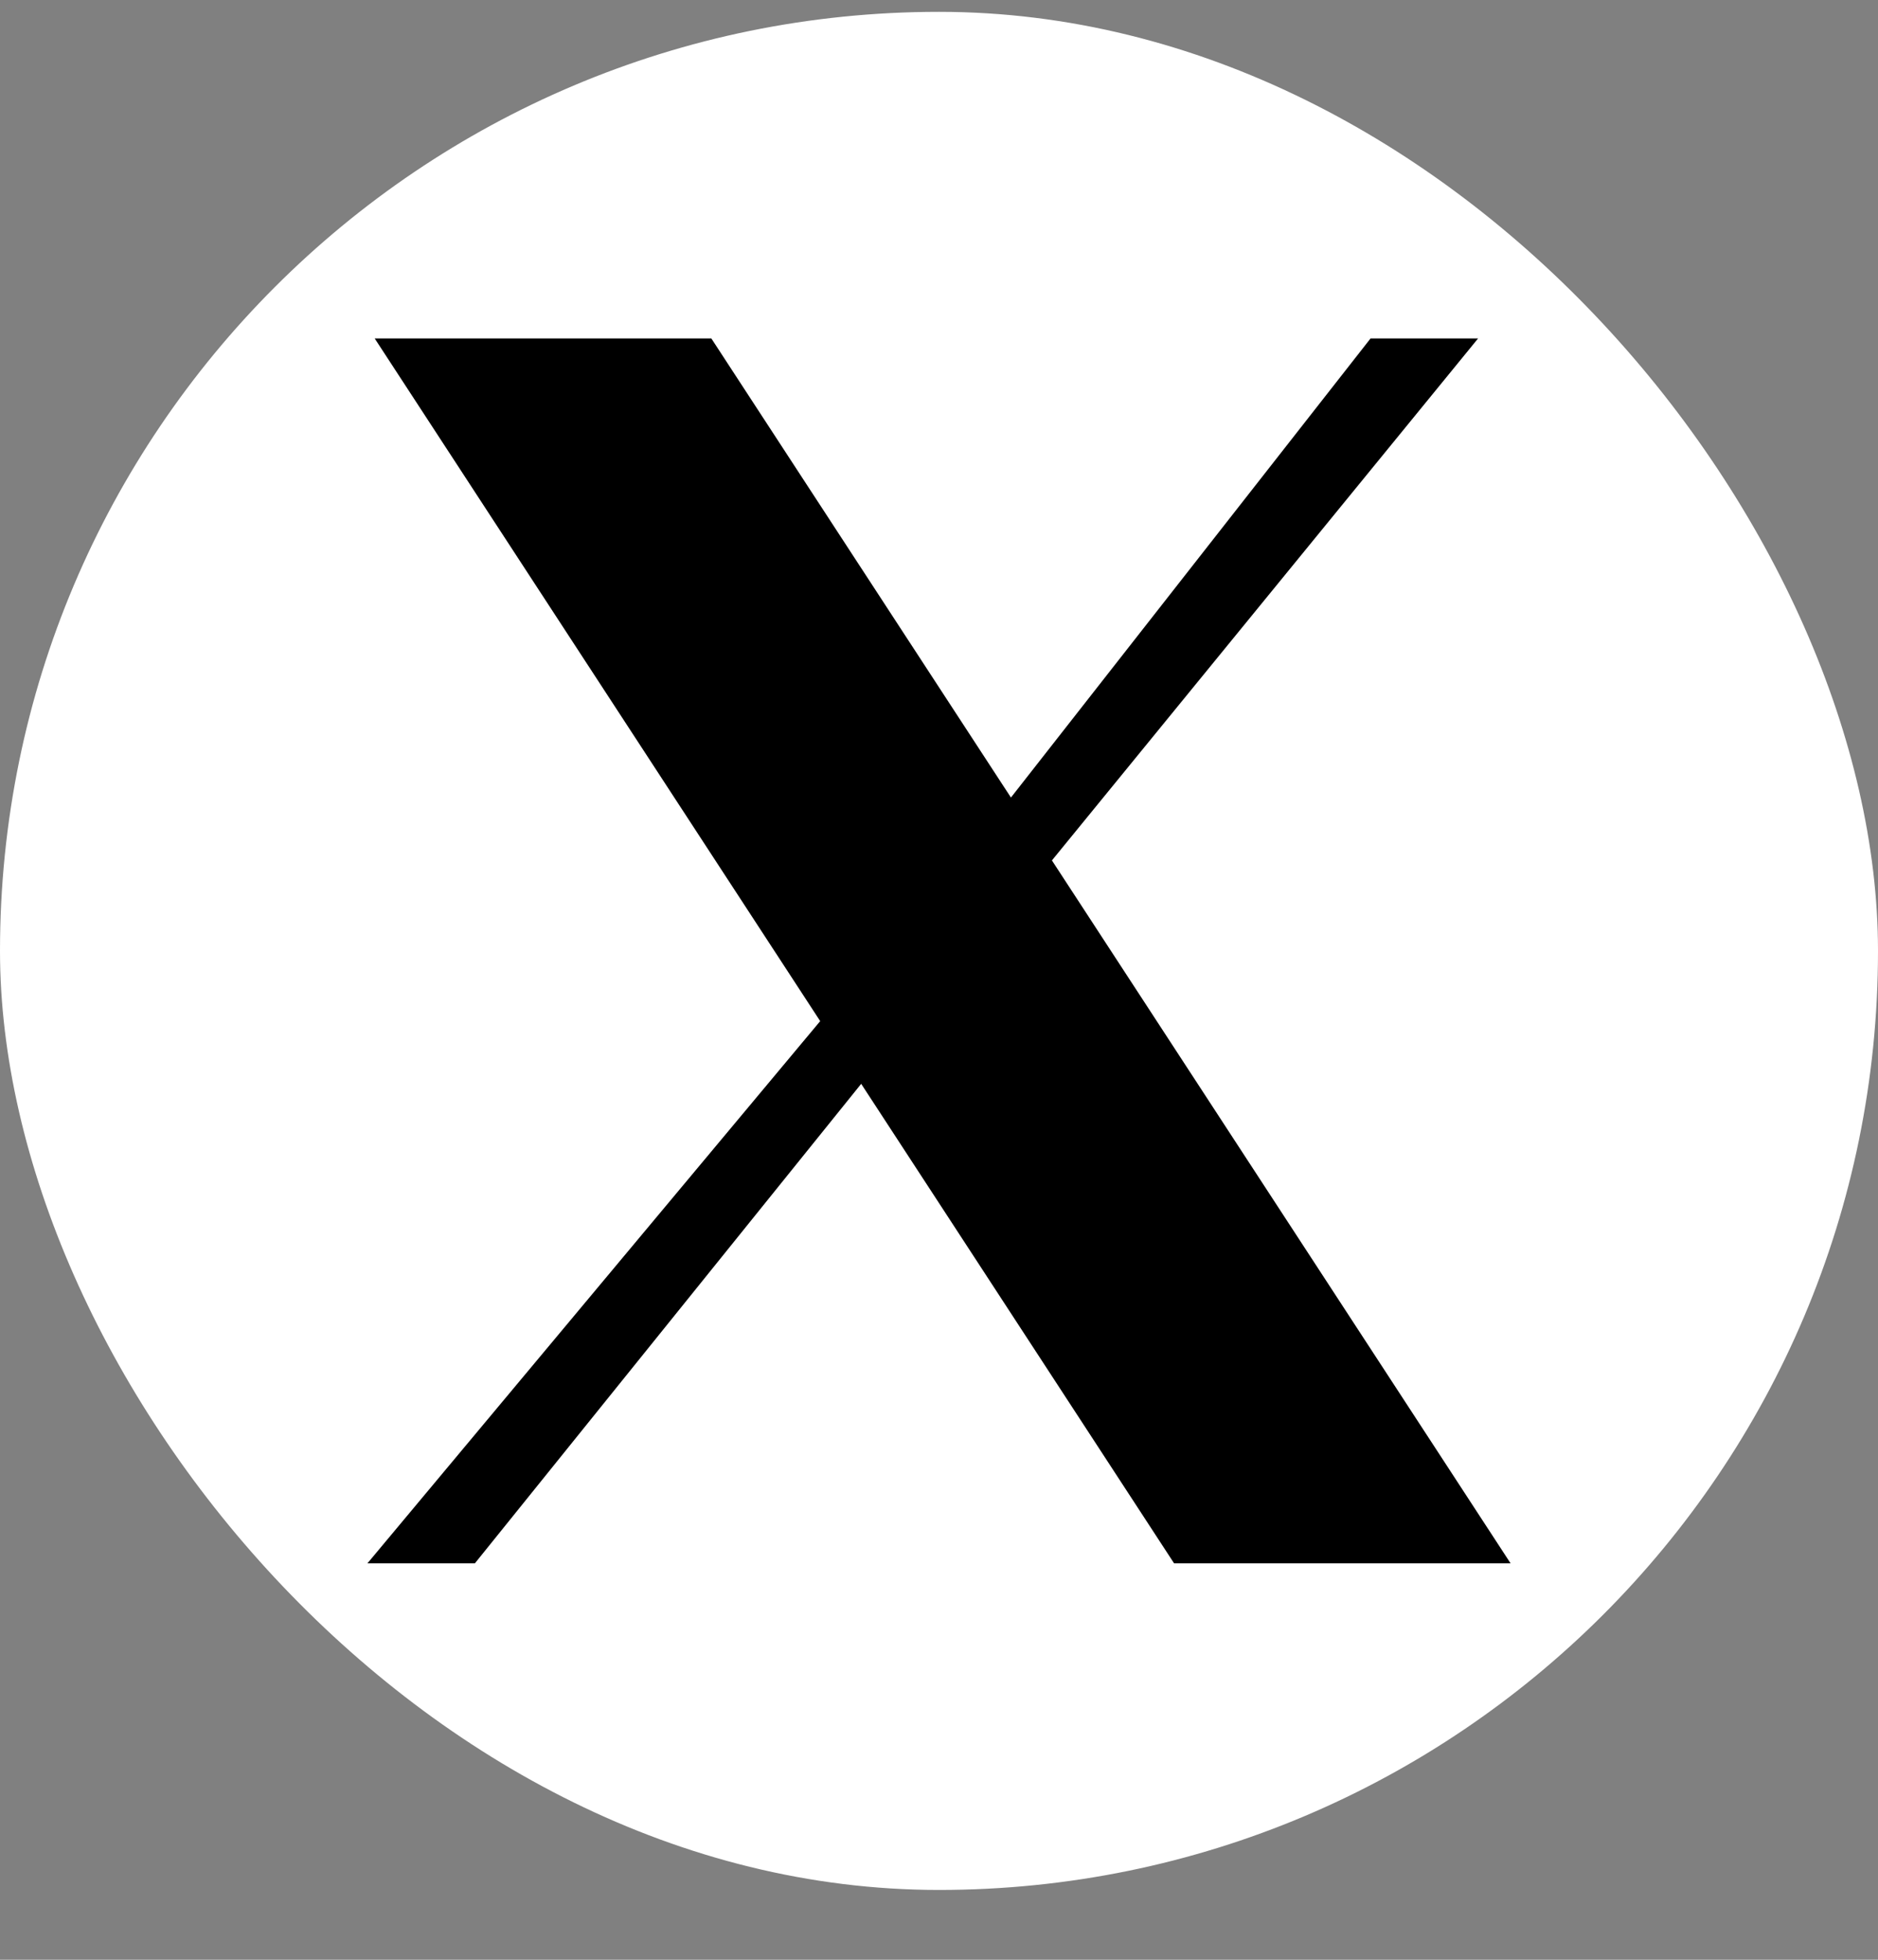
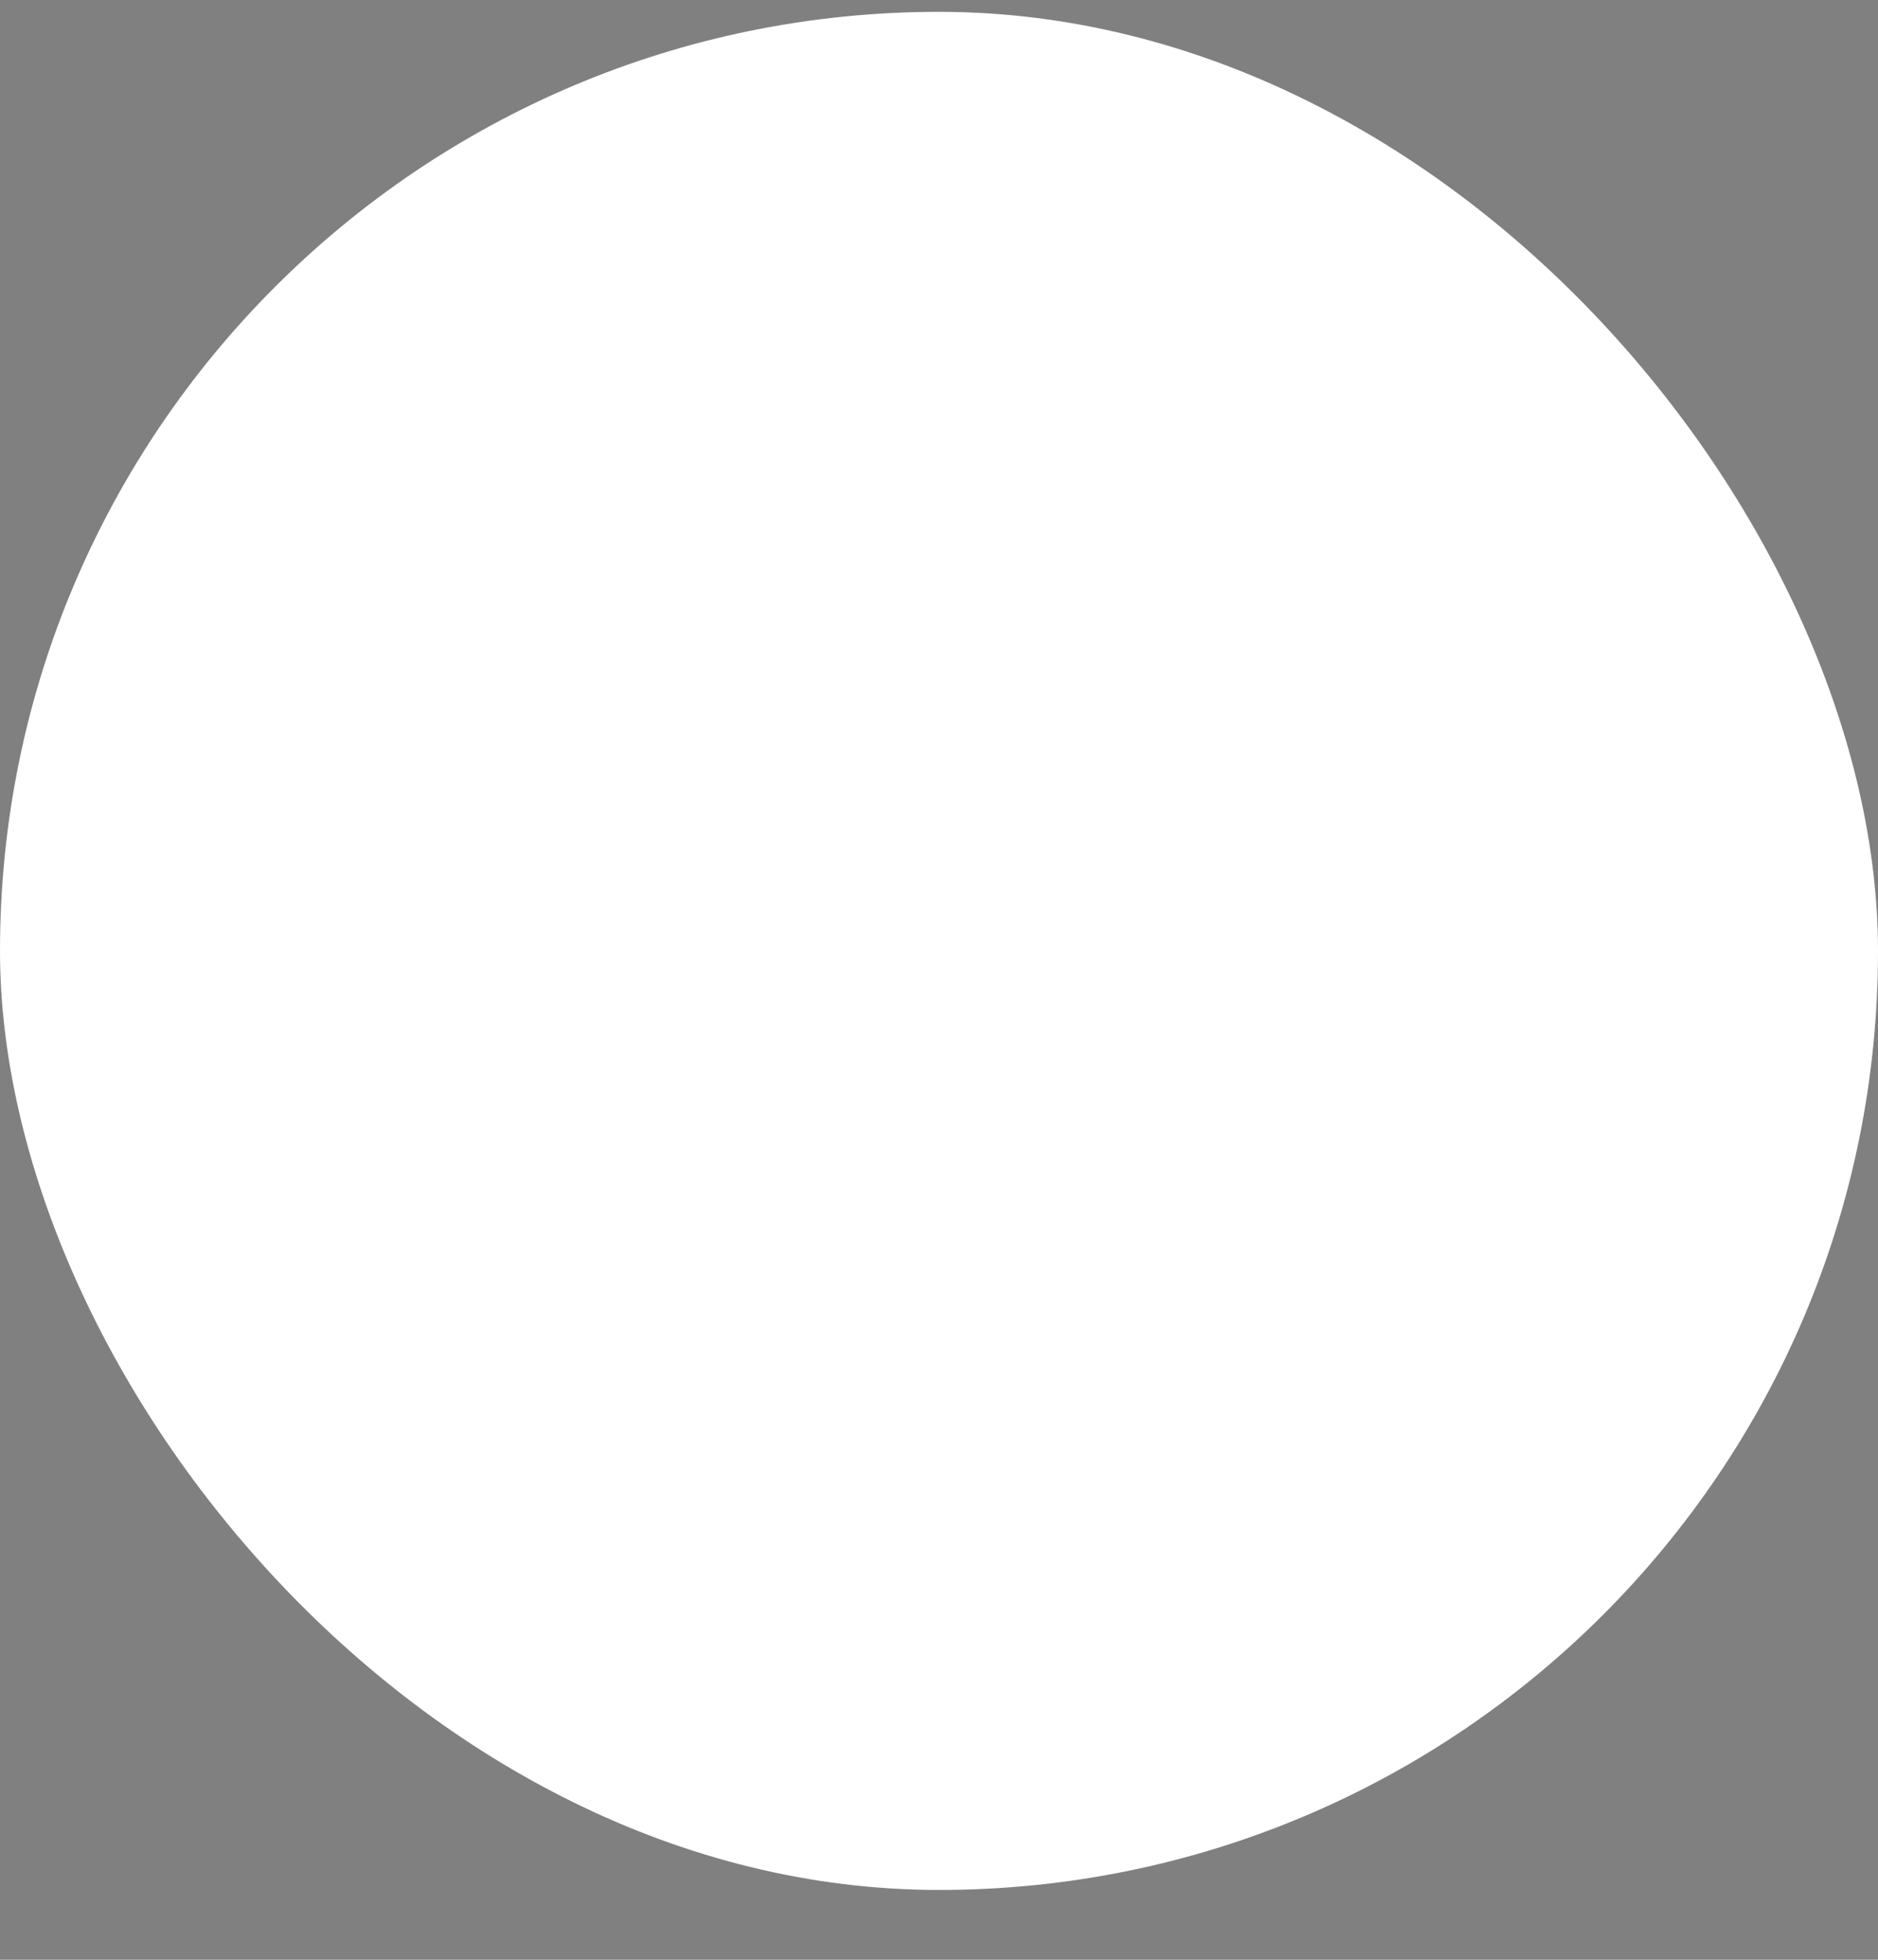
<svg xmlns="http://www.w3.org/2000/svg" width="23" height="24" viewBox="0 0 23 24" fill="none">
  <rect x="0" y="0" width="23" height="24" fill="#808080" stroke="none" />
  <rect y="0.145" width="23" height="23" rx="11.5" fill="white" />
-   <path d="M4.589 4.145H8.712L12.381 9.767L16.785 4.145H18.102L12.883 10.537L18.5 19.145H14.379L10.547 13.273L5.816 19.145H4.5L10.045 12.505L4.589 4.145Z" fill="black" />
</svg>